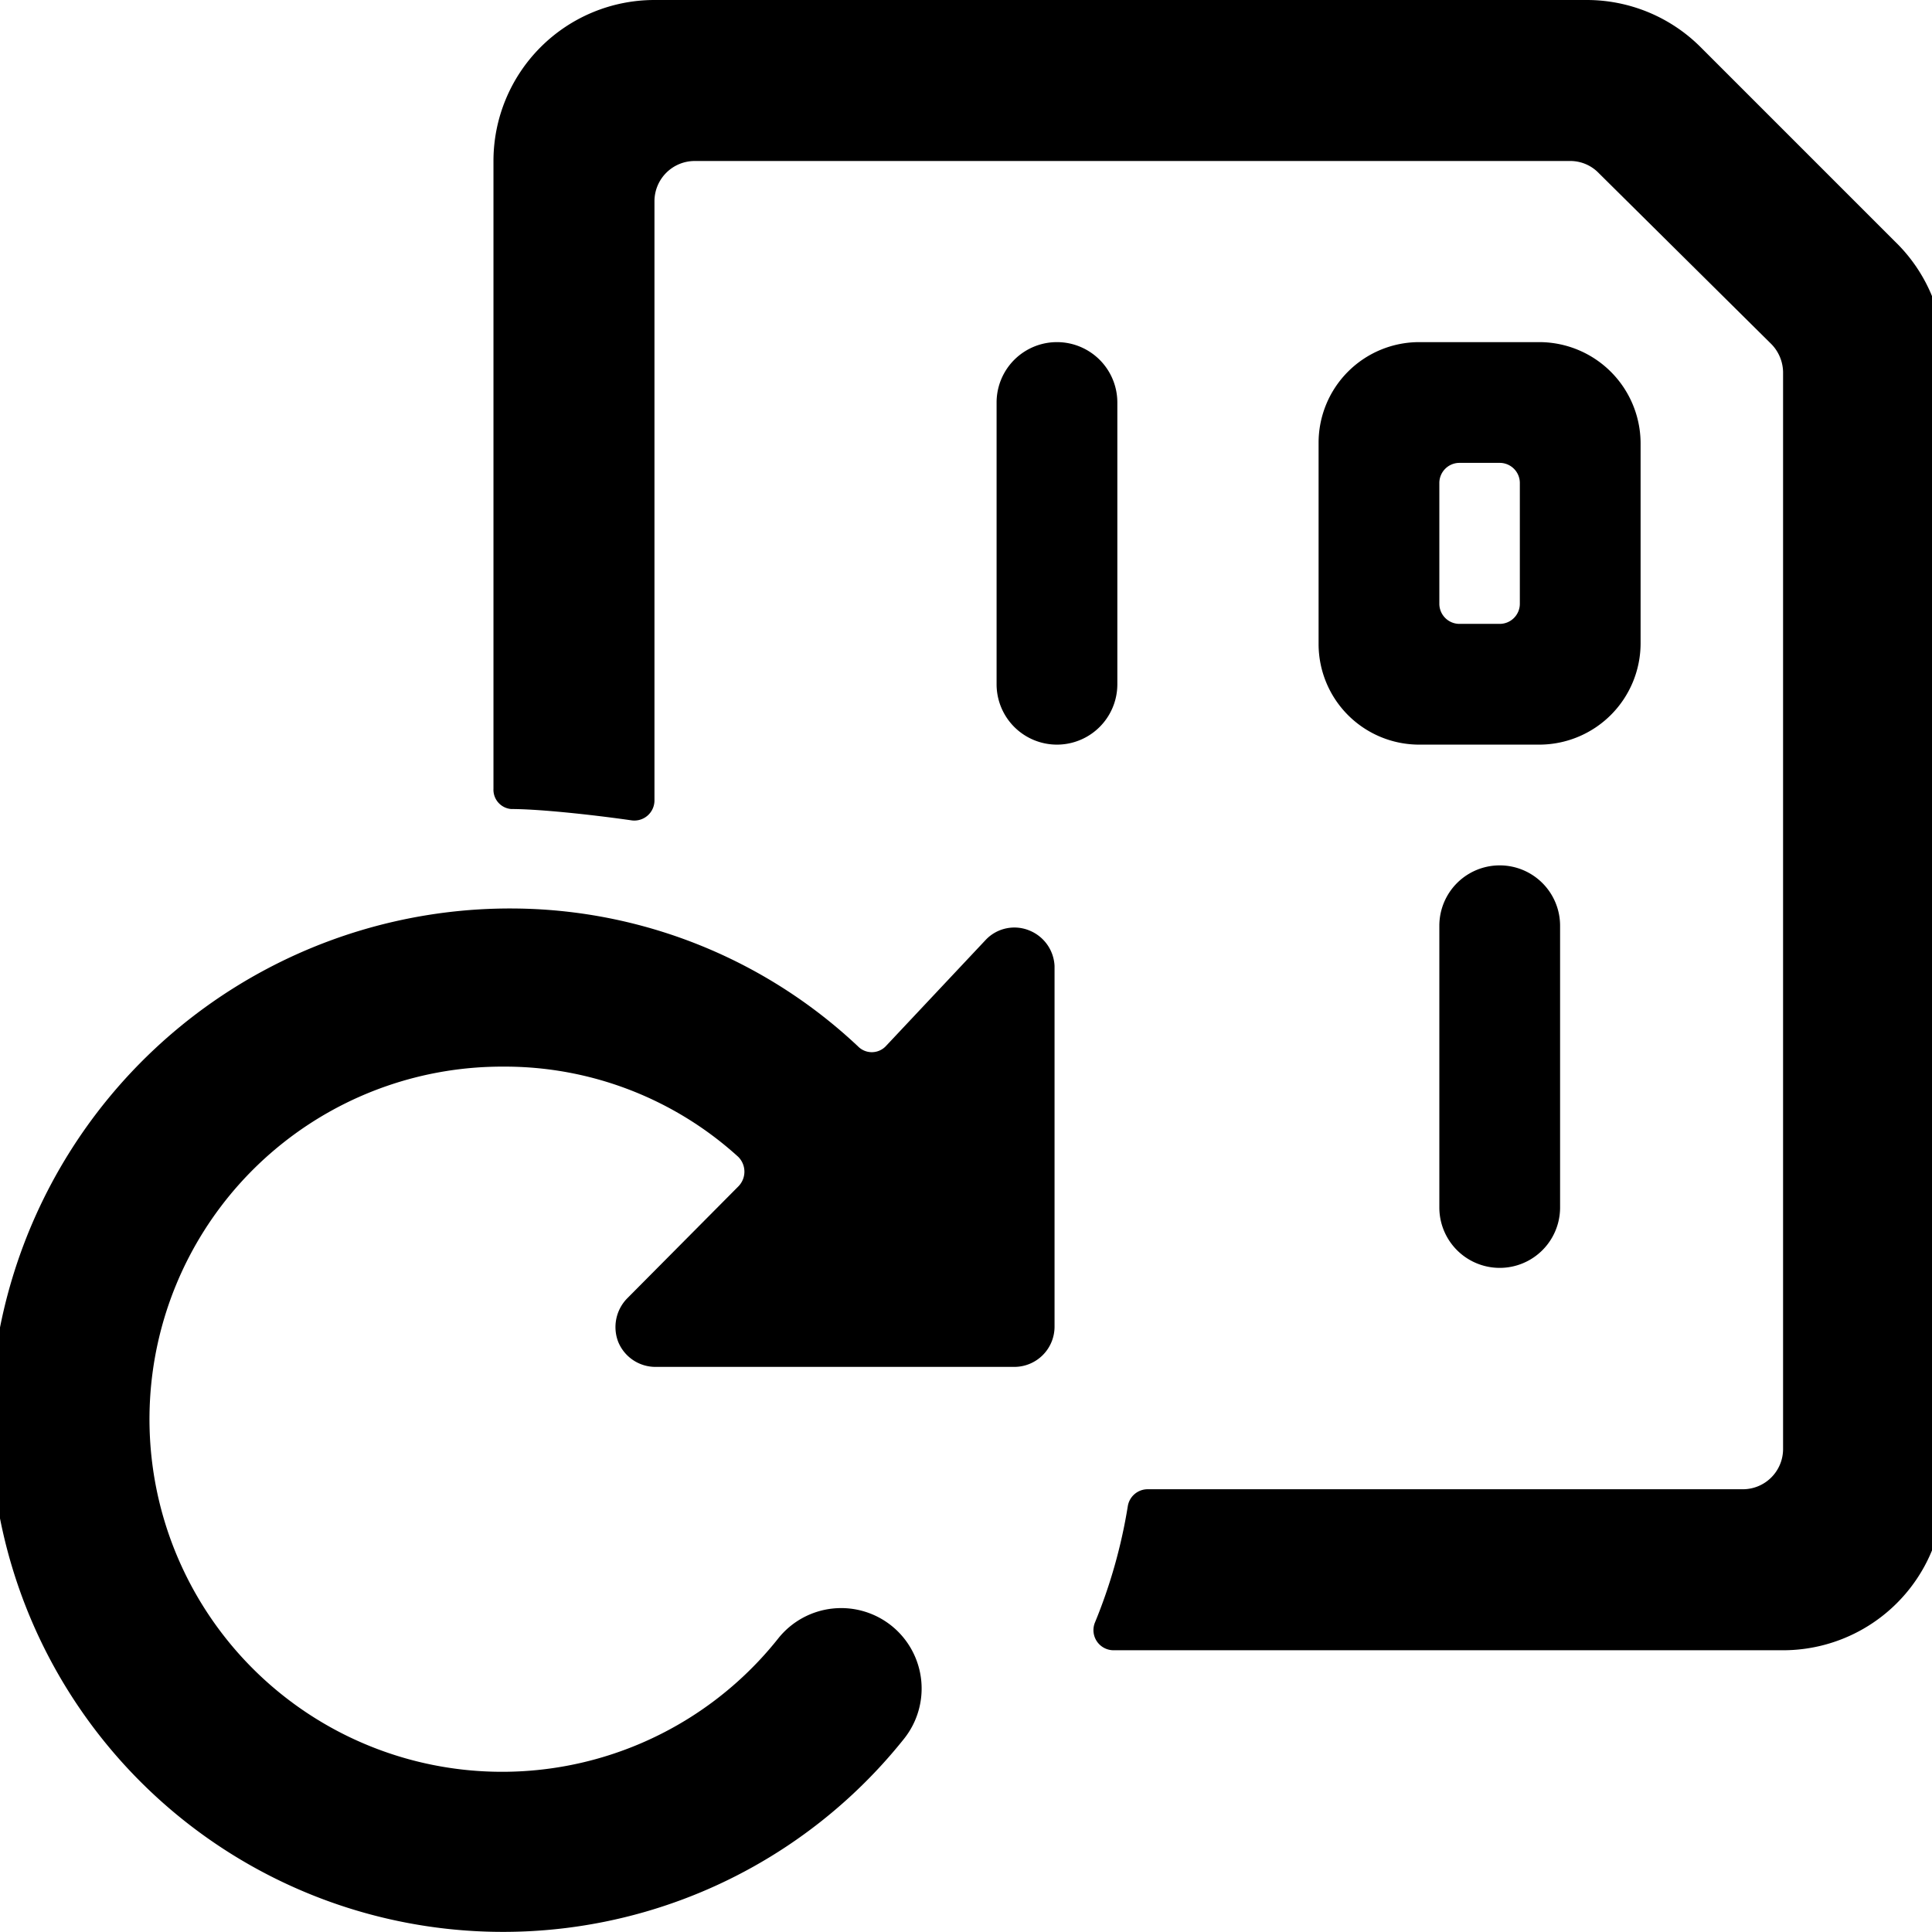
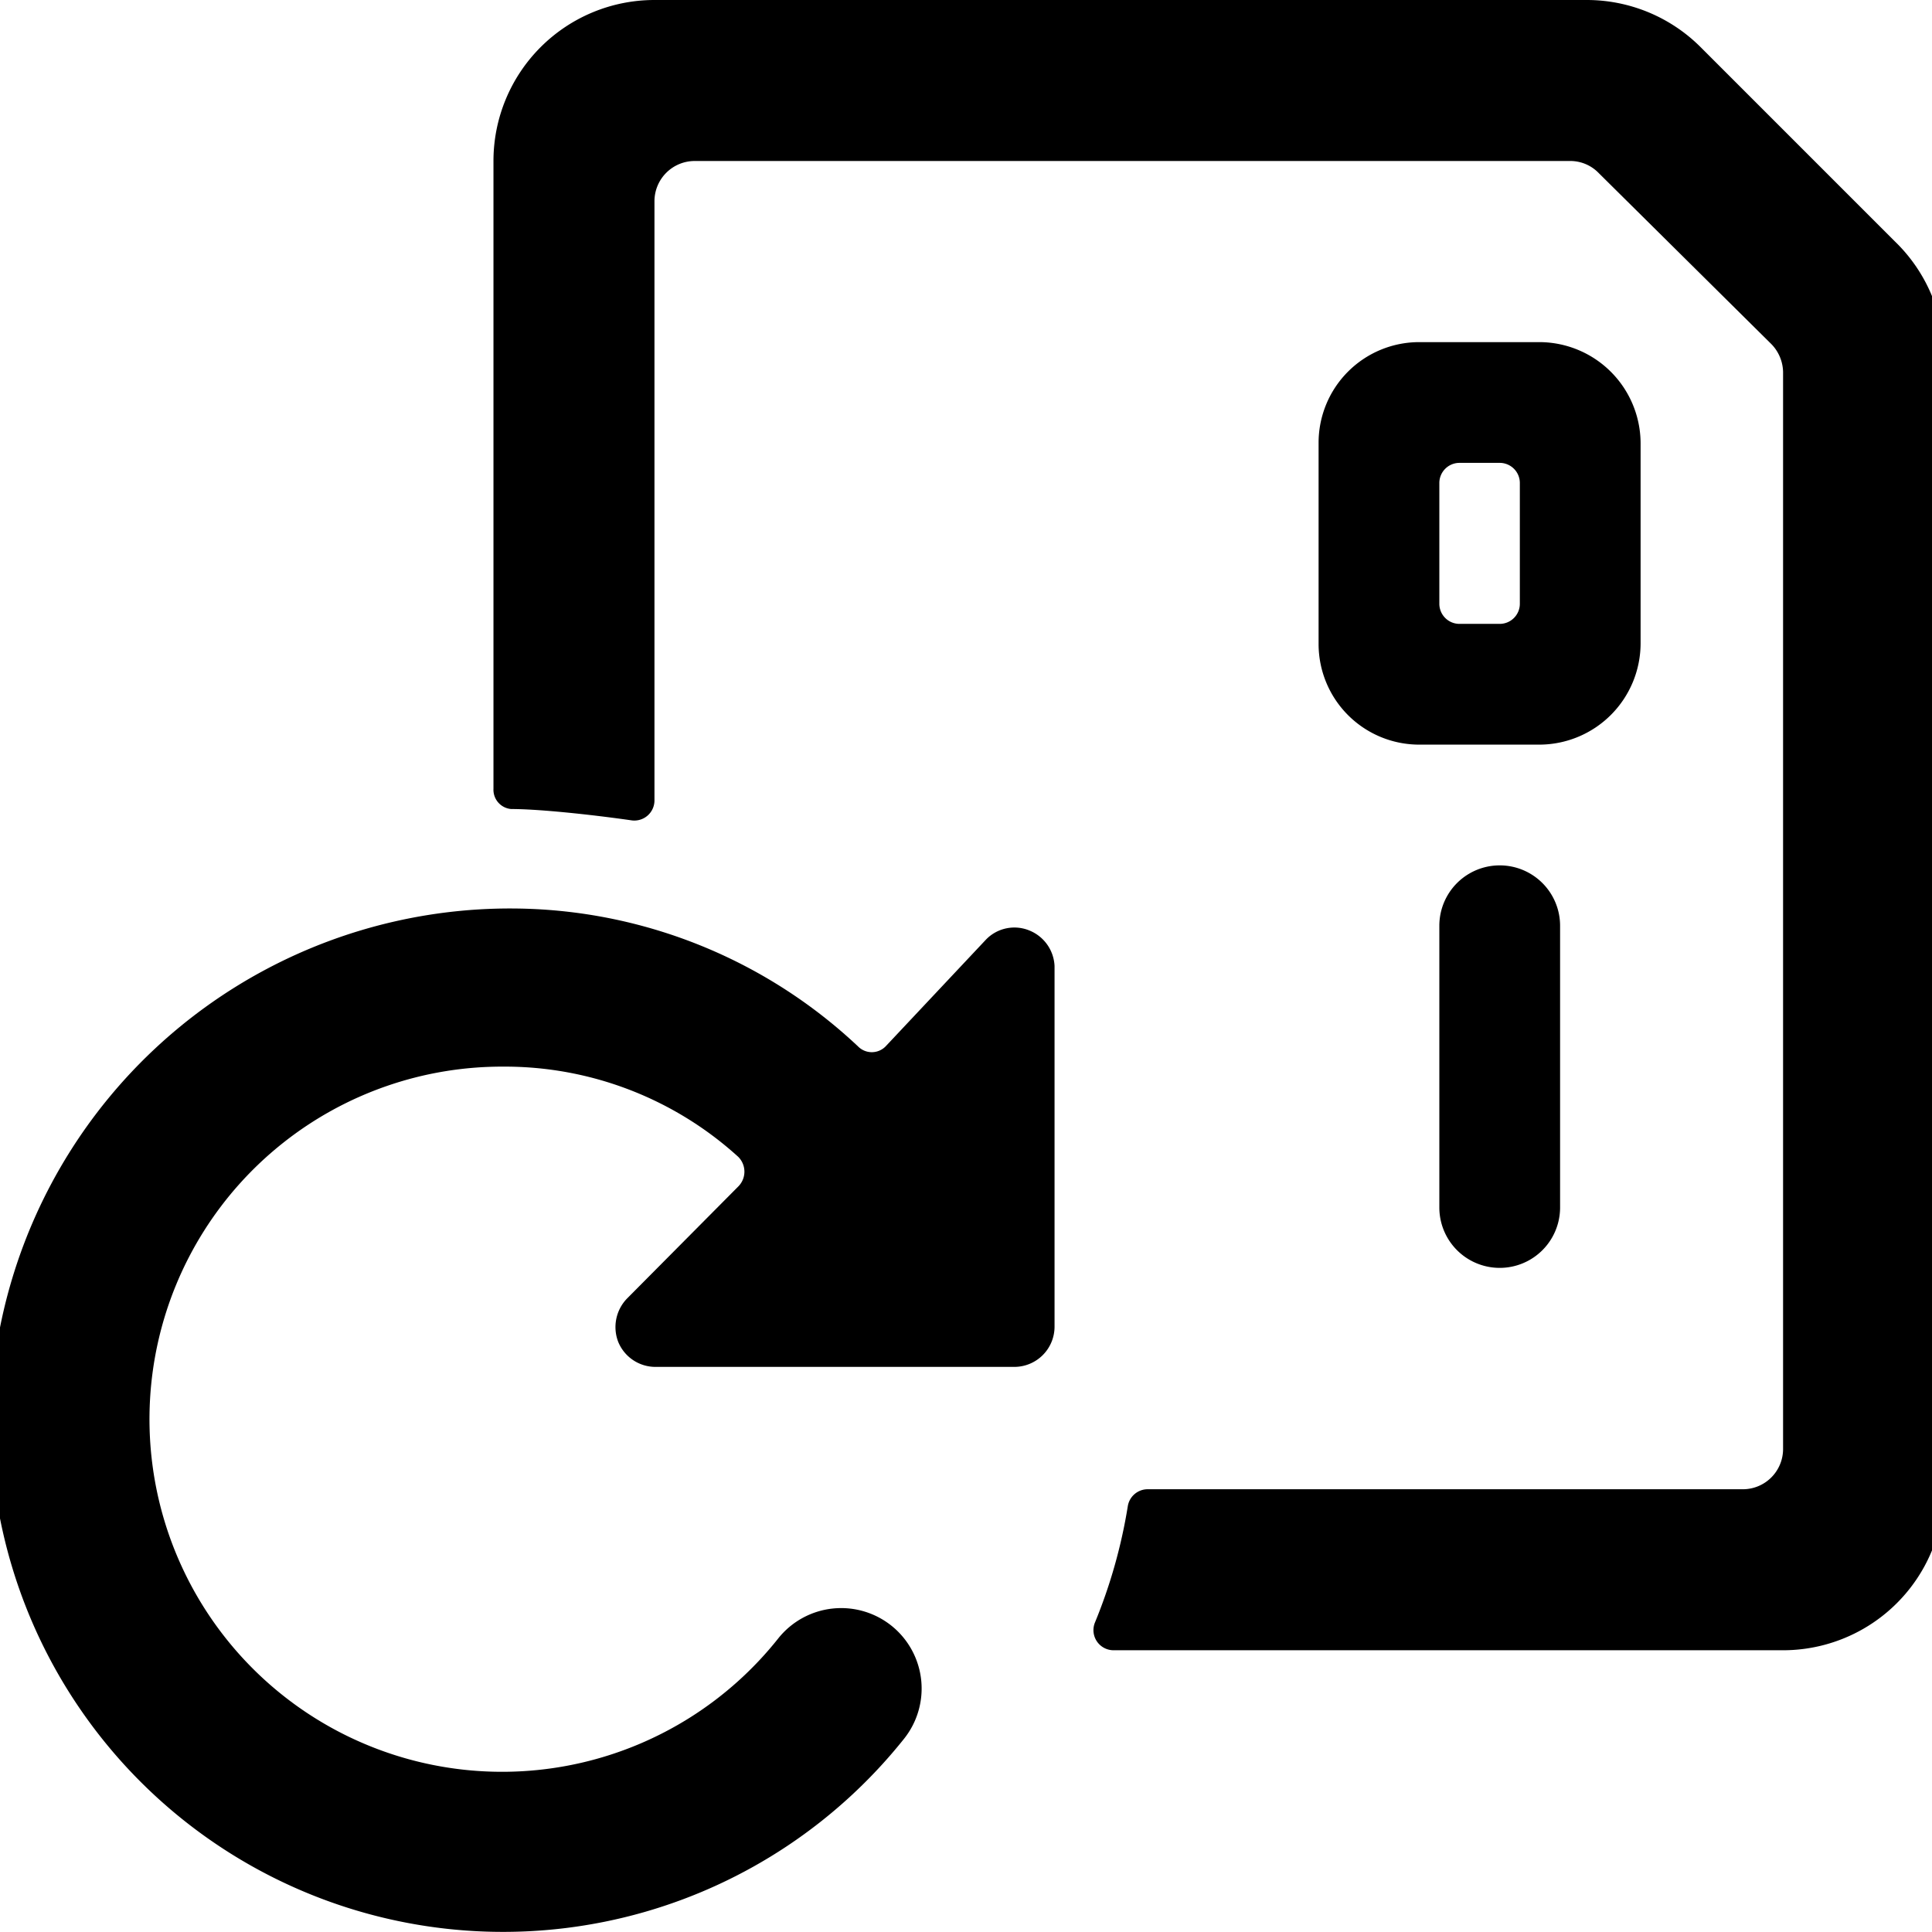
<svg xmlns="http://www.w3.org/2000/svg" viewBox="0 0 24 24">
  <g>
    <path d="M17.88 11.5V15a0.75 0.75 0 0 0 1.5 0v-3.5a0.75 0.75 0 0 0 -1.5 0Z" fill="#000000" stroke-width="1" />
-     <path d="M13.88 8.5V5a0.75 0.75 0 0 0 -1.5 0v3.5a0.75 0.75 0 0 0 1.5 0Z" fill="#000000" stroke-width="1" />
    <path d="M20.38 8V5.5a1.26 1.26 0 0 0 -1.25 -1.25h-1.5a1.25 1.25 0 0 0 -1.25 1.25V8a1.25 1.25 0 0 0 1.25 1.25h1.5A1.26 1.26 0 0 0 20.38 8Zm-1.5 -0.5a0.25 0.25 0 0 1 -0.25 0.25h-0.5a0.25 0.25 0 0 1 -0.25 -0.25V6a0.25 0.25 0 0 1 0.25 -0.25h0.5a0.25 0.25 0 0 1 0.25 0.25Z" fill="#000000" stroke-width="1" />
    <path d="M23.54 3 21.13 0.59A2 2 0 0 0 19.71 0H8.13a2 2 0 0 0 -2 2v7.8a0.24 0.24 0 0 0 0.22 0.25c0.35 0 1 0.07 1.49 0.14a0.25 0.25 0 0 0 0.29 -0.25V2.5a0.5 0.5 0 0 1 0.5 -0.5H19.5a0.49 0.49 0 0 1 0.36 0.15L22 4.27a0.51 0.51 0 0 1 0.15 0.35V18a0.5 0.5 0 0 1 -0.5 0.5h-7.4a0.25 0.25 0 0 0 -0.24 0.21 6.51 6.51 0 0 1 -0.41 1.45 0.25 0.25 0 0 0 0.23 0.34h8.32a2 2 0 0 0 2 -2V4.42A2 2 0 0 0 23.54 3Z" fill="#000000" stroke-width="1" />
    <path d="M12.79 11.56a0.49 0.49 0 0 0 -0.54 0.11L11 13a0.24 0.24 0 0 1 -0.34 0 6.3 6.3 0 0 0 -4.08 -1.71 6.46 6.46 0 0 0 -6.7 6.26 6.37 6.37 0 0 0 11.35 4.05 1 1 0 0 0 -0.15 -1.4 1 1 0 0 0 -1.41 0.15 4.38 4.38 0 1 1 -3.42 -7.1 4.31 4.31 0 0 1 2.92 1.12 0.26 0.26 0 0 1 0 0.37l-1.38 1.39a0.51 0.51 0 0 0 -0.11 0.54 0.5 0.5 0 0 0 0.47 0.31h4.45a0.5 0.5 0 0 0 0.5 -0.5V12a0.5 0.5 0 0 0 -0.31 -0.44Z" fill="#000000" stroke-width="1" />
  </g>
</svg>